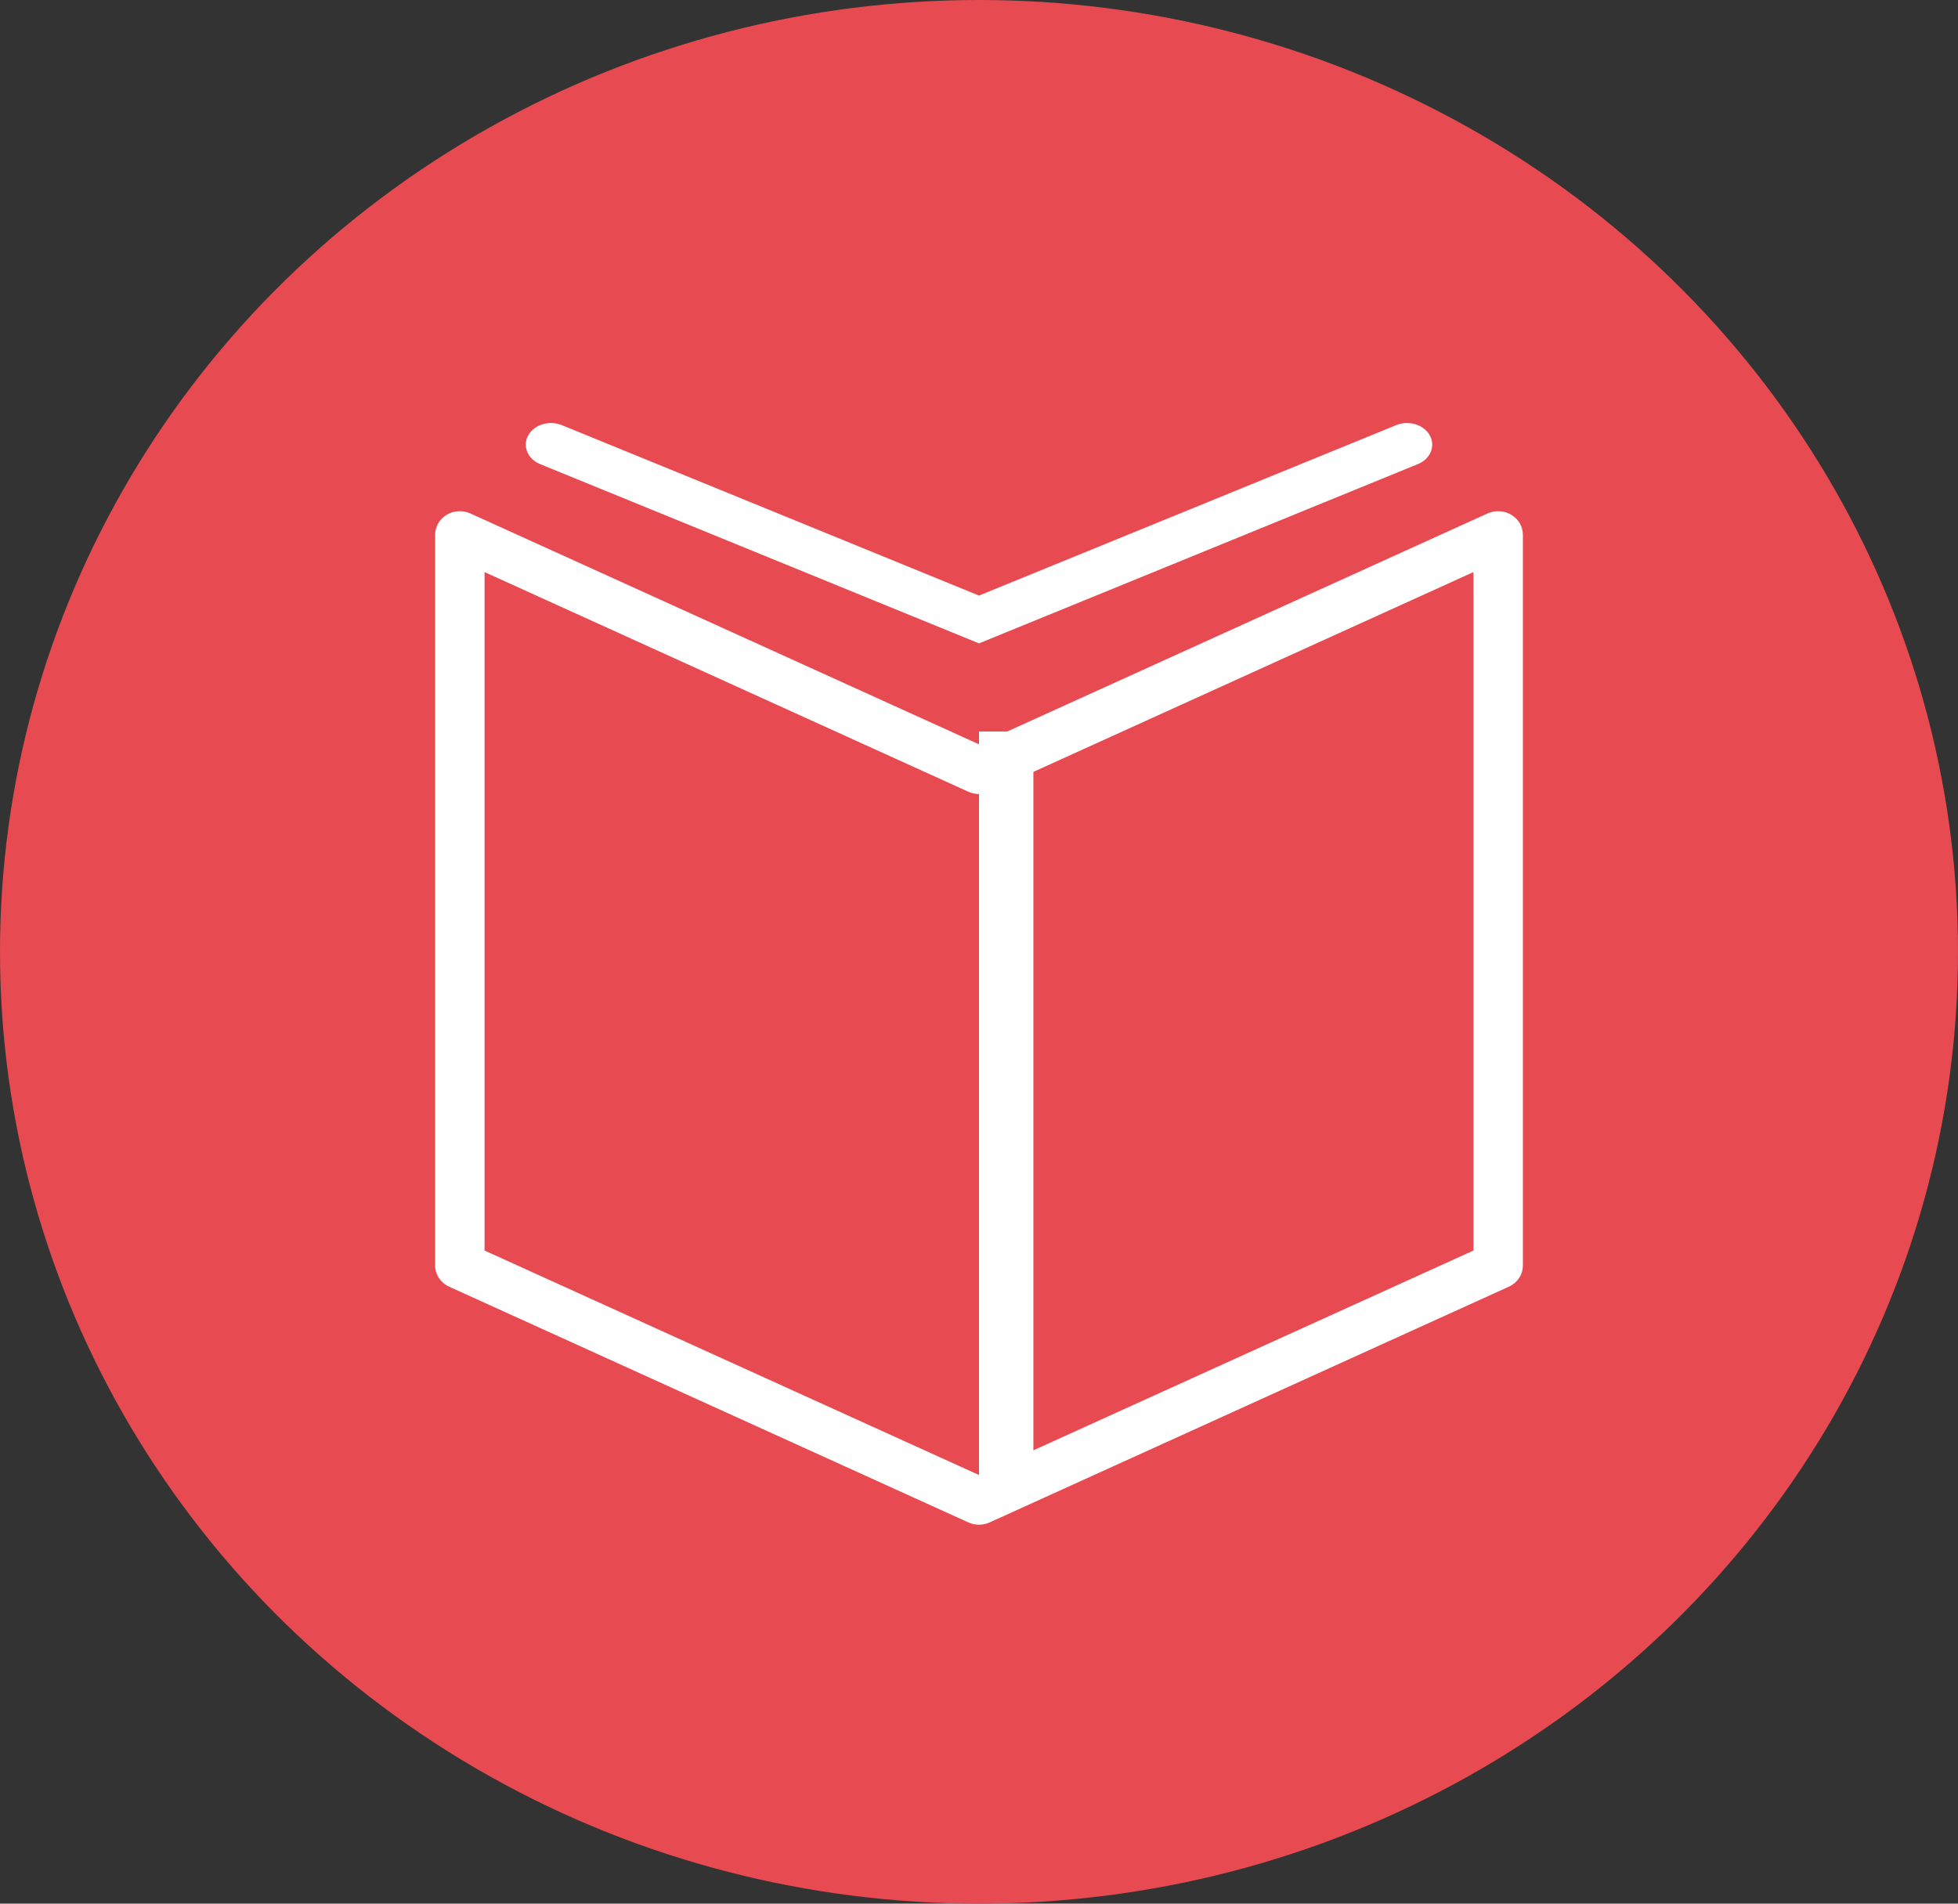
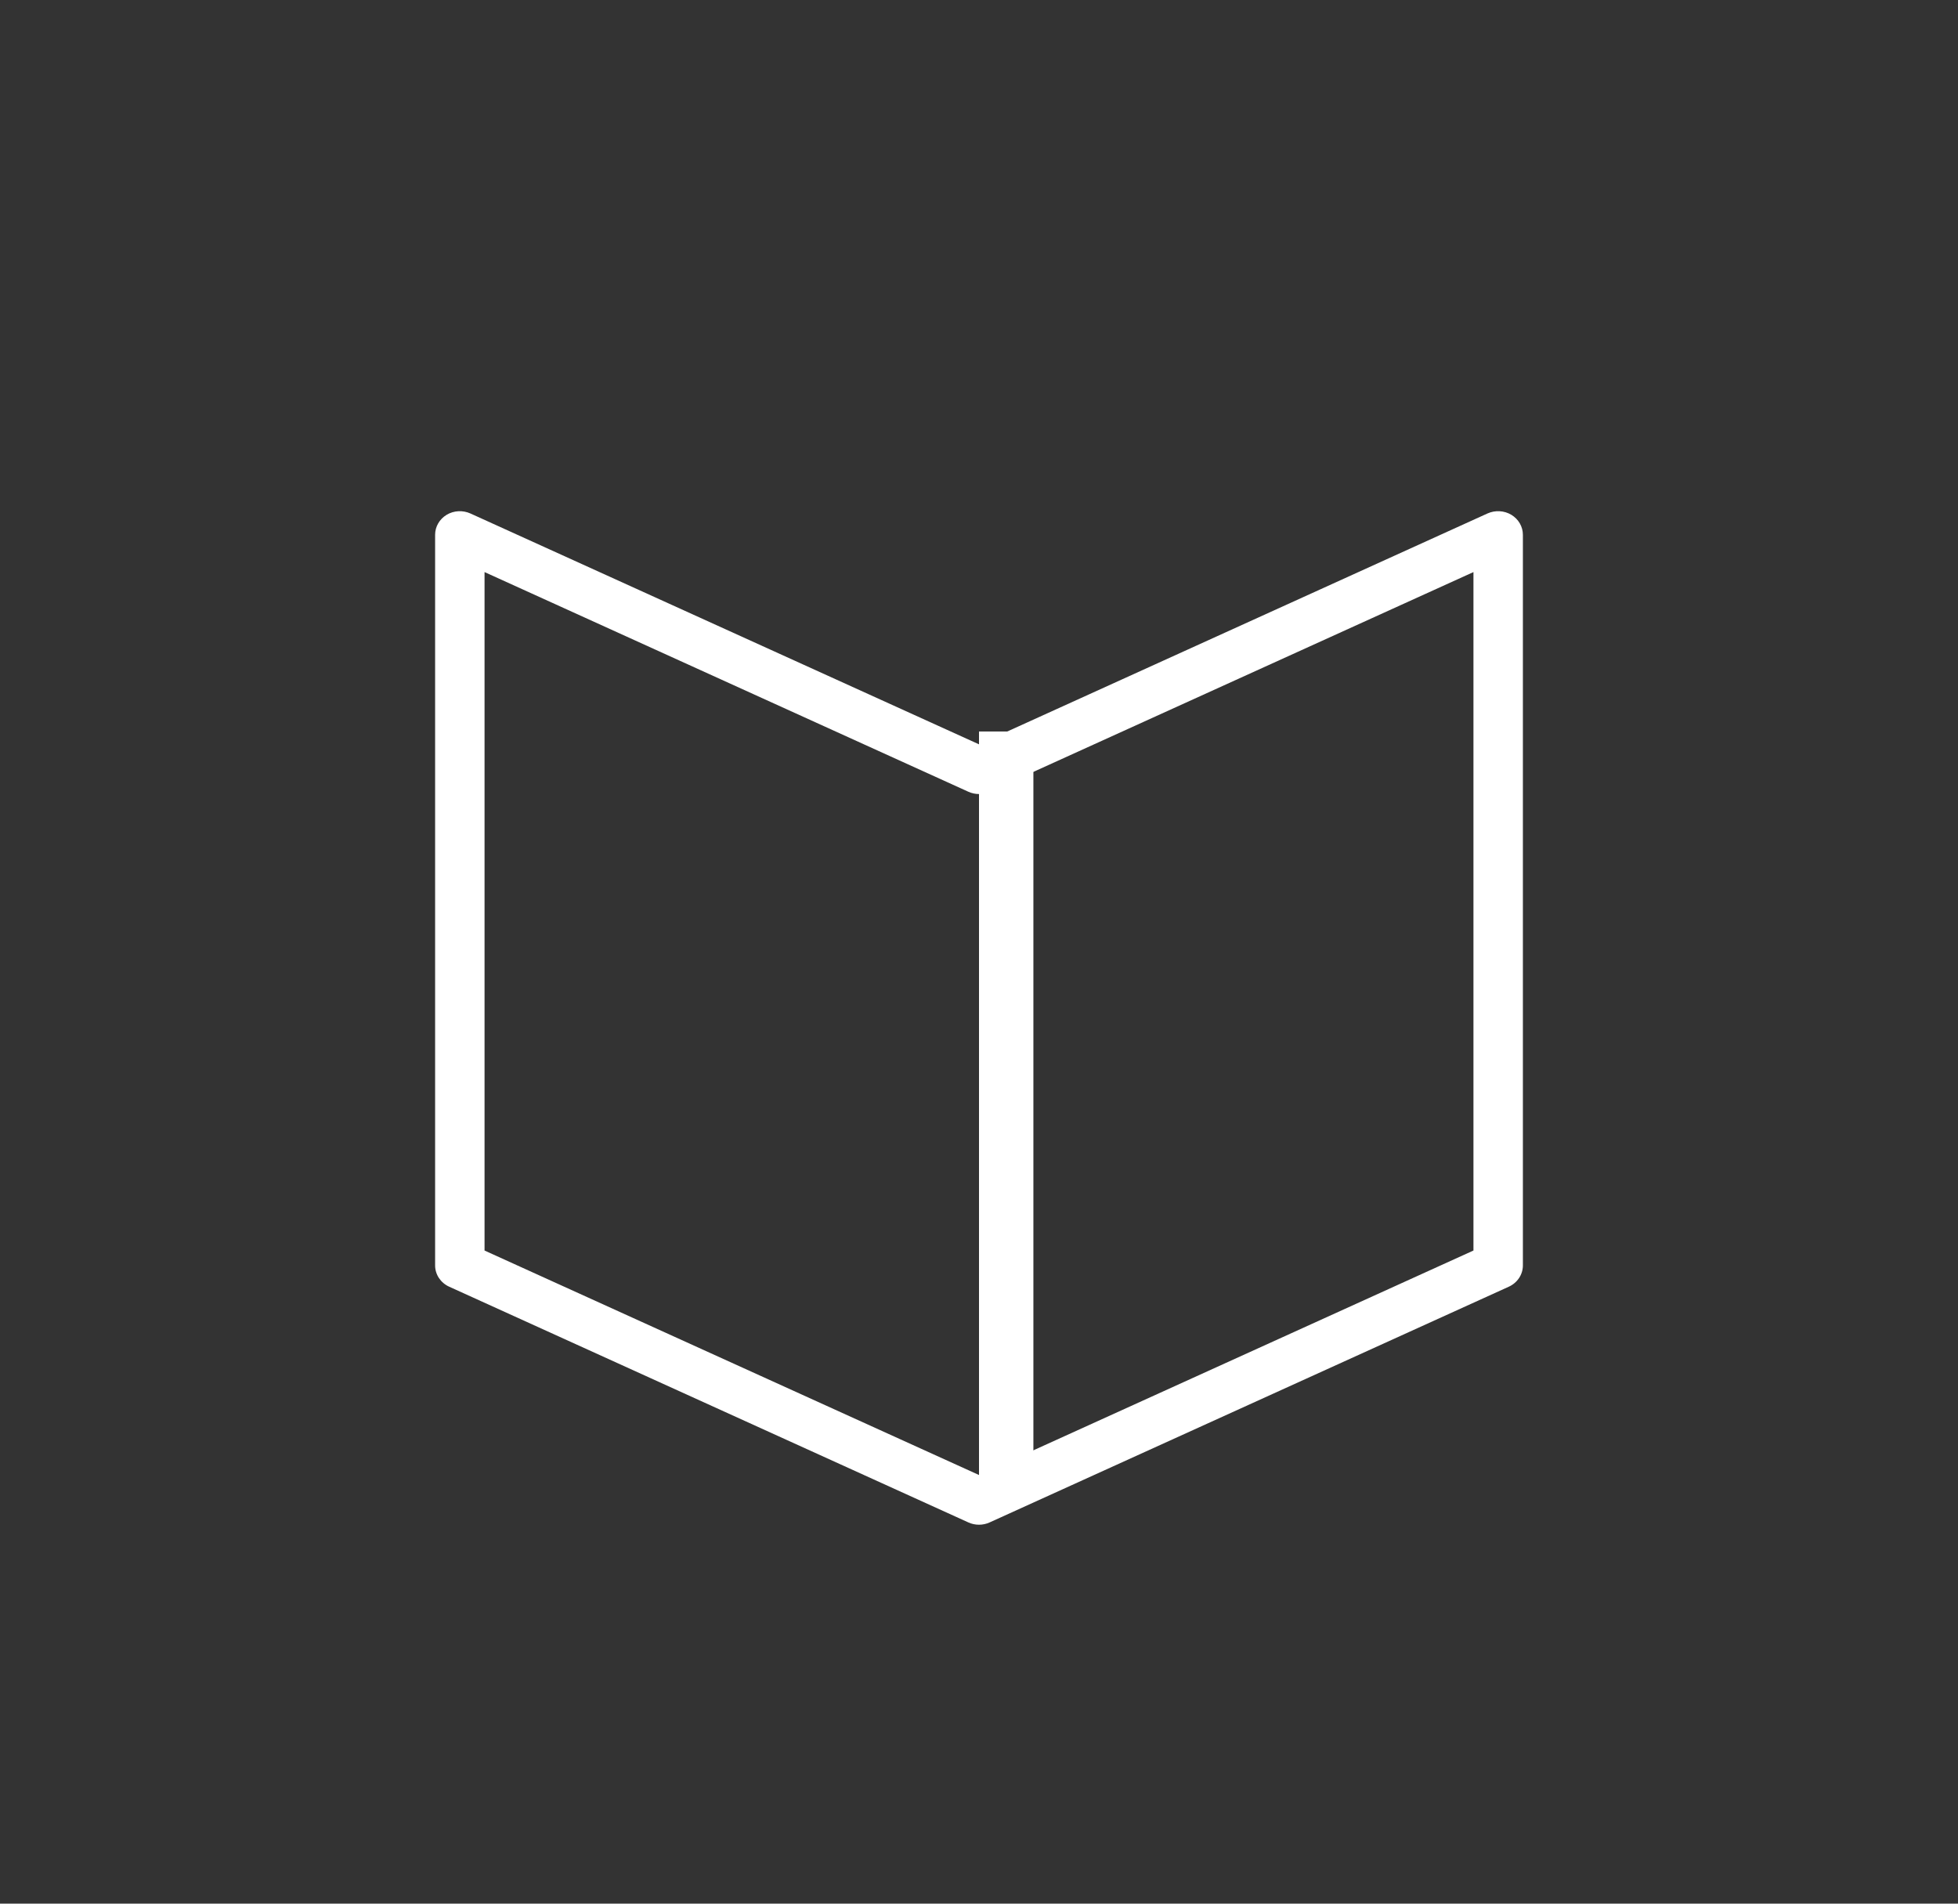
<svg xmlns="http://www.w3.org/2000/svg" width="36px" height="35px" viewBox="0 0 36 35" version="1.1">
  <rect x="0" y="0" width="36" height="35" fill="#333333" stroke="none" />
  <title>icon/impact/book</title>
  <desc>Created with Sketch.</desc>
  <g id="Methodo" stroke="none" stroke-width="1" fill="none" fill-rule="evenodd">
    <g id="Impact" transform="translate(-926, -1531)">
      <g id="resources" transform="translate(166, 1411)">
        <g id="Book" transform="translate(760, 120)">
          <g id="icon/impact/book">
            <g id="Group-5">
-               <ellipse id="Oval" fill="#E74A50" cx="18" cy="17.5" rx="18" ry="17.5" />
              <g id="iconfinder_Streamline-52_185072" transform="translate(8, 7.778)" fill="#FFFFFF" fill-rule="nonzero">
                <path d="M10,20.255 C9.933,20.255 9.866,20.241 9.805,20.213 L0.259,15.879 C0.101,15.807 0,15.655 0,15.488 L0,2.054 C0,1.905 0.08,1.767 0.212,1.687 C0.343,1.608 0.509,1.599 0.65,1.663 L10,5.907 L19.35,1.662 C19.491,1.599 19.656,1.608 19.788,1.687 C19.92,1.767 20,1.905 20,2.054 L20,15.488 C20,15.655 19.899,15.807 19.741,15.879 L10.195,20.213 C10.134,20.241 10.067,20.255 10,20.255 Z M0.909,15.214 L10,19.341 L19.091,15.214 L19.091,2.74 L10.195,6.779 C10.072,6.835 9.928,6.835 9.805,6.779 L0.909,2.74 L0.909,15.214 Z" id="Shape" />
-                 <path d="M10,4.051 L1.931,0.755 C1.7,0.661 1.602,0.424 1.712,0.226 C1.822,0.028 2.098,-0.055 2.329,0.038 L10,3.172 L17.671,0.038 C17.903,-0.055 18.178,0.028 18.288,0.226 C18.398,0.424 18.3,0.661 18.069,0.755 L10,4.051 Z" id="Path" />
                <rect id="Rectangle" x="10" y="5.671" width="1" height="13.773" />
              </g>
            </g>
          </g>
        </g>
      </g>
    </g>
  </g>
</svg>